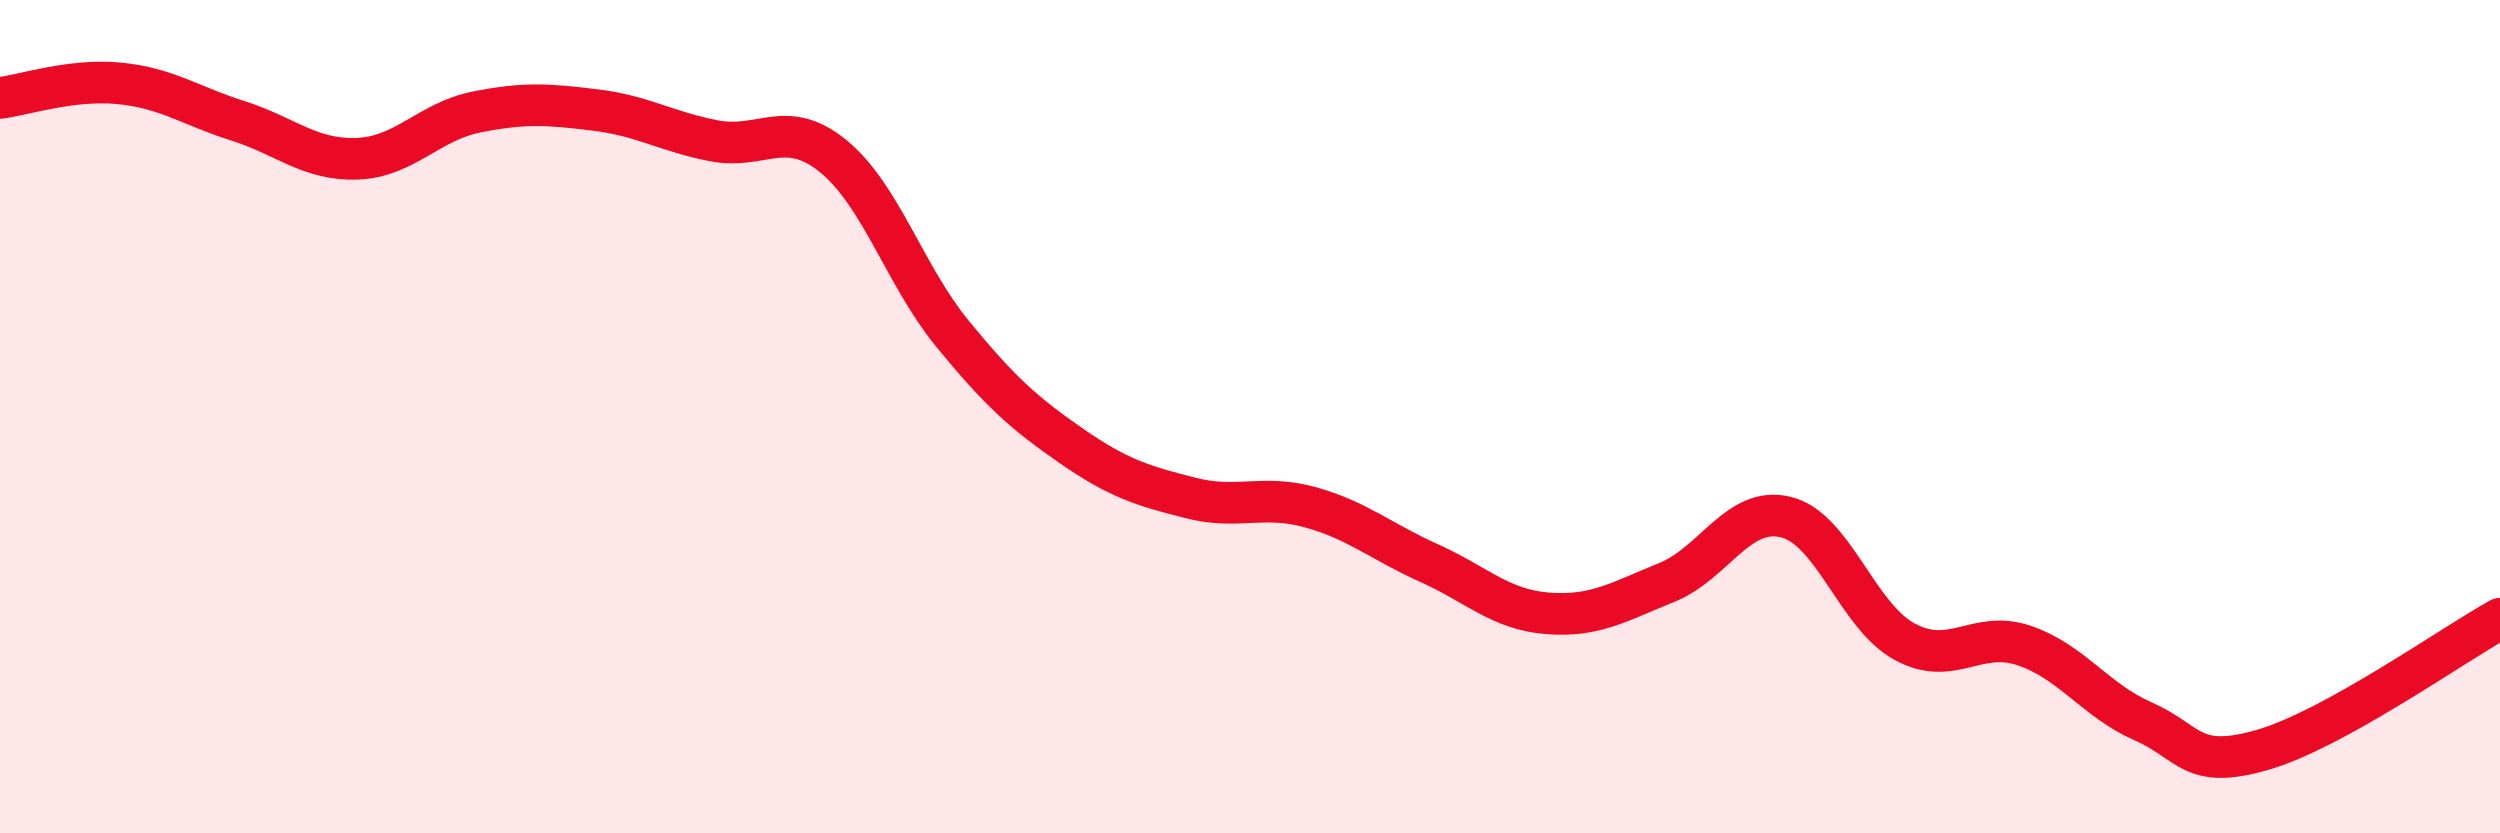
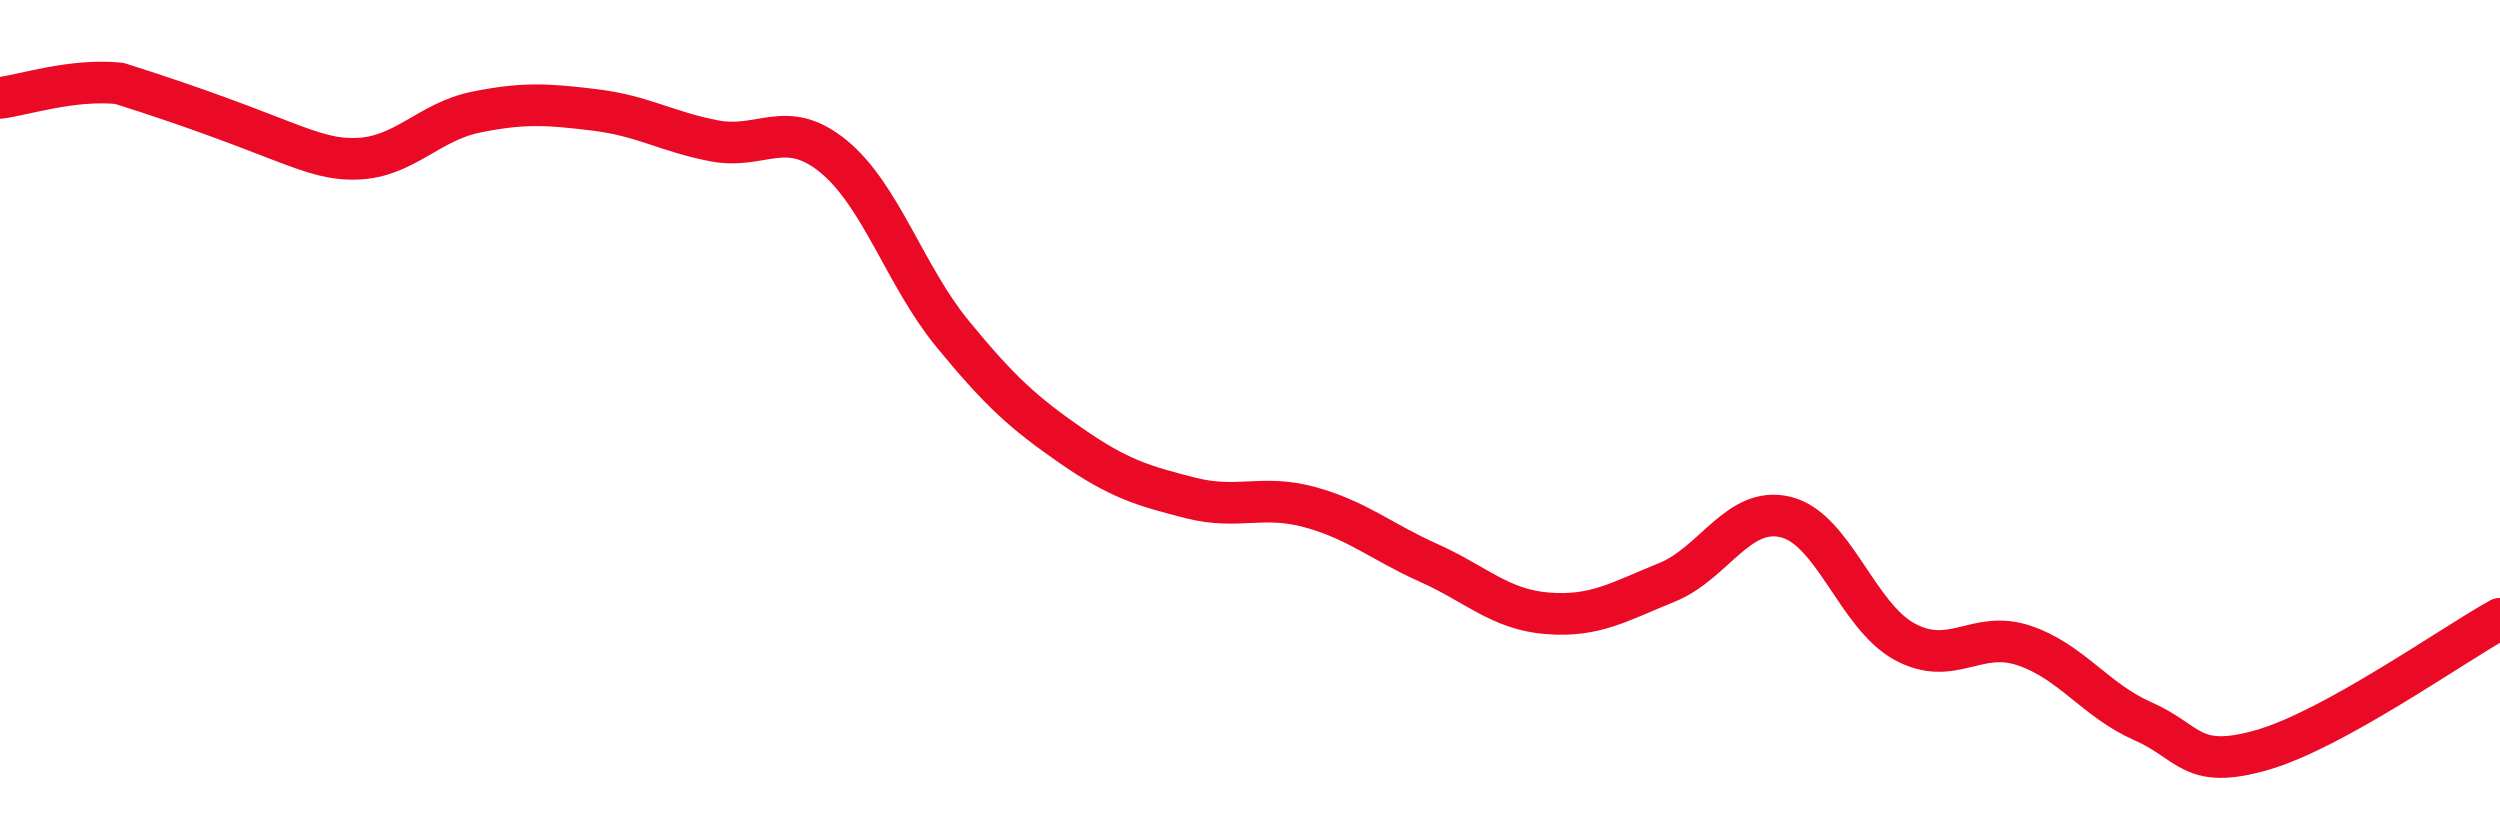
<svg xmlns="http://www.w3.org/2000/svg" width="60" height="20" viewBox="0 0 60 20">
-   <path d="M 0,2.35 C 0.57,2.28 1.72,1.89 2.86,2 C 4,2.11 4.57,2.54 5.71,2.9 C 6.85,3.26 7.43,3.85 8.57,3.81 C 9.71,3.77 10.29,2.92 11.43,2.69 C 12.57,2.46 13.15,2.5 14.29,2.64 C 15.43,2.78 16,3.16 17.14,3.38 C 18.28,3.6 18.86,2.82 20,3.75 C 21.14,4.68 21.72,6.62 22.86,8.01 C 24,9.4 24.57,9.91 25.71,10.7 C 26.85,11.49 27.43,11.66 28.57,11.95 C 29.71,12.24 30.29,11.86 31.43,12.17 C 32.57,12.48 33.15,13 34.29,13.51 C 35.43,14.02 36,14.63 37.14,14.72 C 38.28,14.81 38.86,14.44 40,13.98 C 41.14,13.52 41.72,12.13 42.86,12.41 C 44,12.69 44.57,14.78 45.71,15.4 C 46.85,16.02 47.43,15.11 48.57,15.49 C 49.71,15.87 50.29,16.81 51.43,17.31 C 52.57,17.81 52.58,18.49 54.29,18 C 56,17.51 58.86,15.48 60,14.85L60 20L0 20Z" fill="#EB0A25" opacity="0.1" stroke-linecap="round" stroke-linejoin="round" />
-   <path d="M 0,2.35 C 0.57,2.28 1.72,1.89 2.86,2 C 4,2.11 4.57,2.54 5.71,2.9 C 6.85,3.26 7.43,3.85 8.57,3.81 C 9.71,3.77 10.29,2.92 11.43,2.69 C 12.57,2.46 13.15,2.5 14.29,2.64 C 15.43,2.78 16,3.16 17.14,3.38 C 18.28,3.6 18.86,2.82 20,3.75 C 21.14,4.68 21.72,6.62 22.86,8.01 C 24,9.4 24.57,9.91 25.71,10.7 C 26.85,11.49 27.43,11.66 28.57,11.95 C 29.71,12.24 30.29,11.86 31.43,12.17 C 32.57,12.48 33.15,13 34.29,13.51 C 35.43,14.02 36,14.63 37.14,14.72 C 38.28,14.81 38.86,14.44 40,13.98 C 41.14,13.52 41.72,12.13 42.86,12.41 C 44,12.69 44.57,14.78 45.71,15.4 C 46.85,16.02 47.43,15.11 48.57,15.49 C 49.71,15.87 50.29,16.81 51.43,17.31 C 52.57,17.81 52.58,18.49 54.29,18 C 56,17.51 58.86,15.48 60,14.85" stroke="#EB0A25" stroke-width="1" fill="none" stroke-linecap="round" stroke-linejoin="round" />
+   <path d="M 0,2.35 C 0.57,2.28 1.72,1.89 2.86,2 C 6.85,3.26 7.43,3.85 8.57,3.81 C 9.71,3.77 10.29,2.92 11.43,2.69 C 12.57,2.46 13.15,2.5 14.29,2.64 C 15.43,2.78 16,3.16 17.14,3.38 C 18.28,3.6 18.86,2.82 20,3.75 C 21.14,4.68 21.72,6.62 22.86,8.01 C 24,9.4 24.57,9.91 25.71,10.7 C 26.85,11.49 27.43,11.66 28.57,11.95 C 29.71,12.24 30.29,11.86 31.43,12.17 C 32.57,12.48 33.15,13 34.29,13.51 C 35.43,14.02 36,14.63 37.14,14.72 C 38.28,14.81 38.86,14.44 40,13.98 C 41.14,13.52 41.72,12.13 42.86,12.41 C 44,12.69 44.57,14.78 45.71,15.4 C 46.85,16.02 47.43,15.11 48.57,15.49 C 49.71,15.87 50.29,16.81 51.43,17.31 C 52.57,17.81 52.58,18.49 54.29,18 C 56,17.51 58.86,15.48 60,14.85" stroke="#EB0A25" stroke-width="1" fill="none" stroke-linecap="round" stroke-linejoin="round" />
</svg>